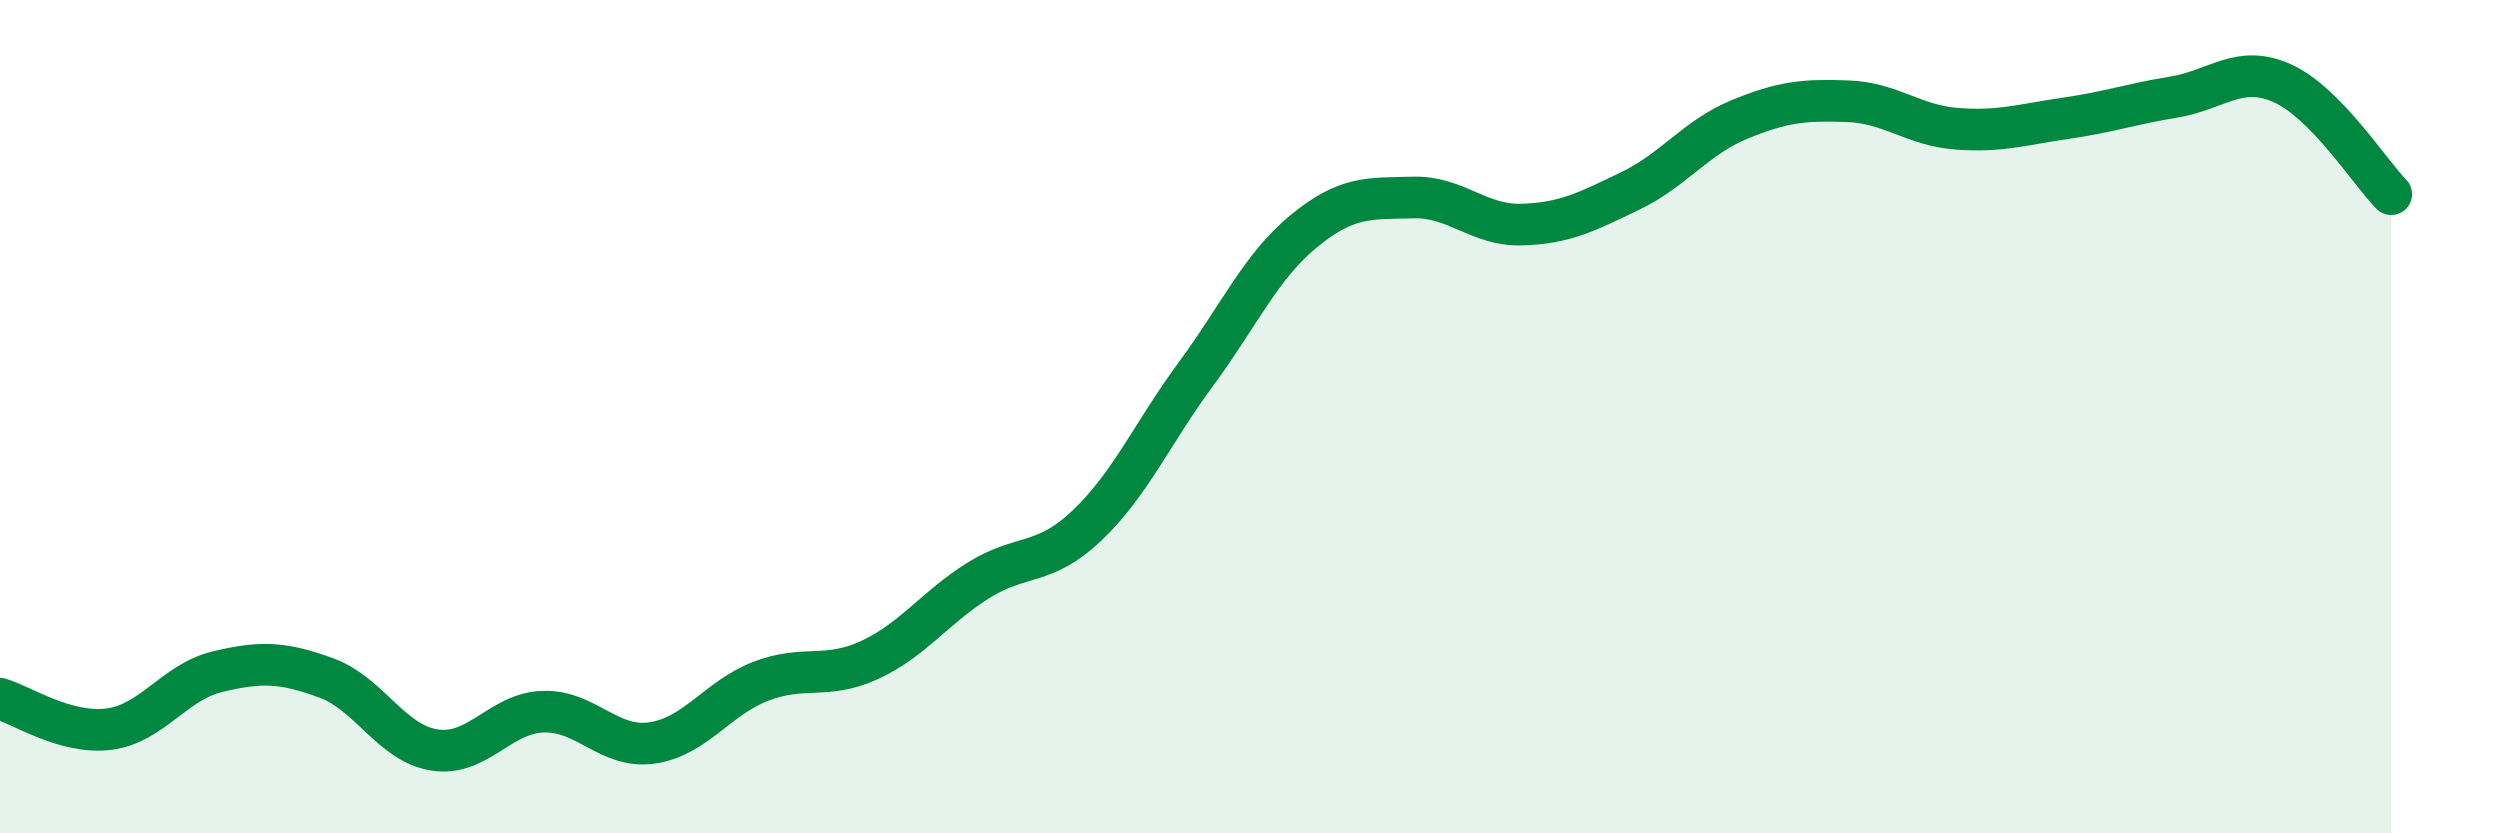
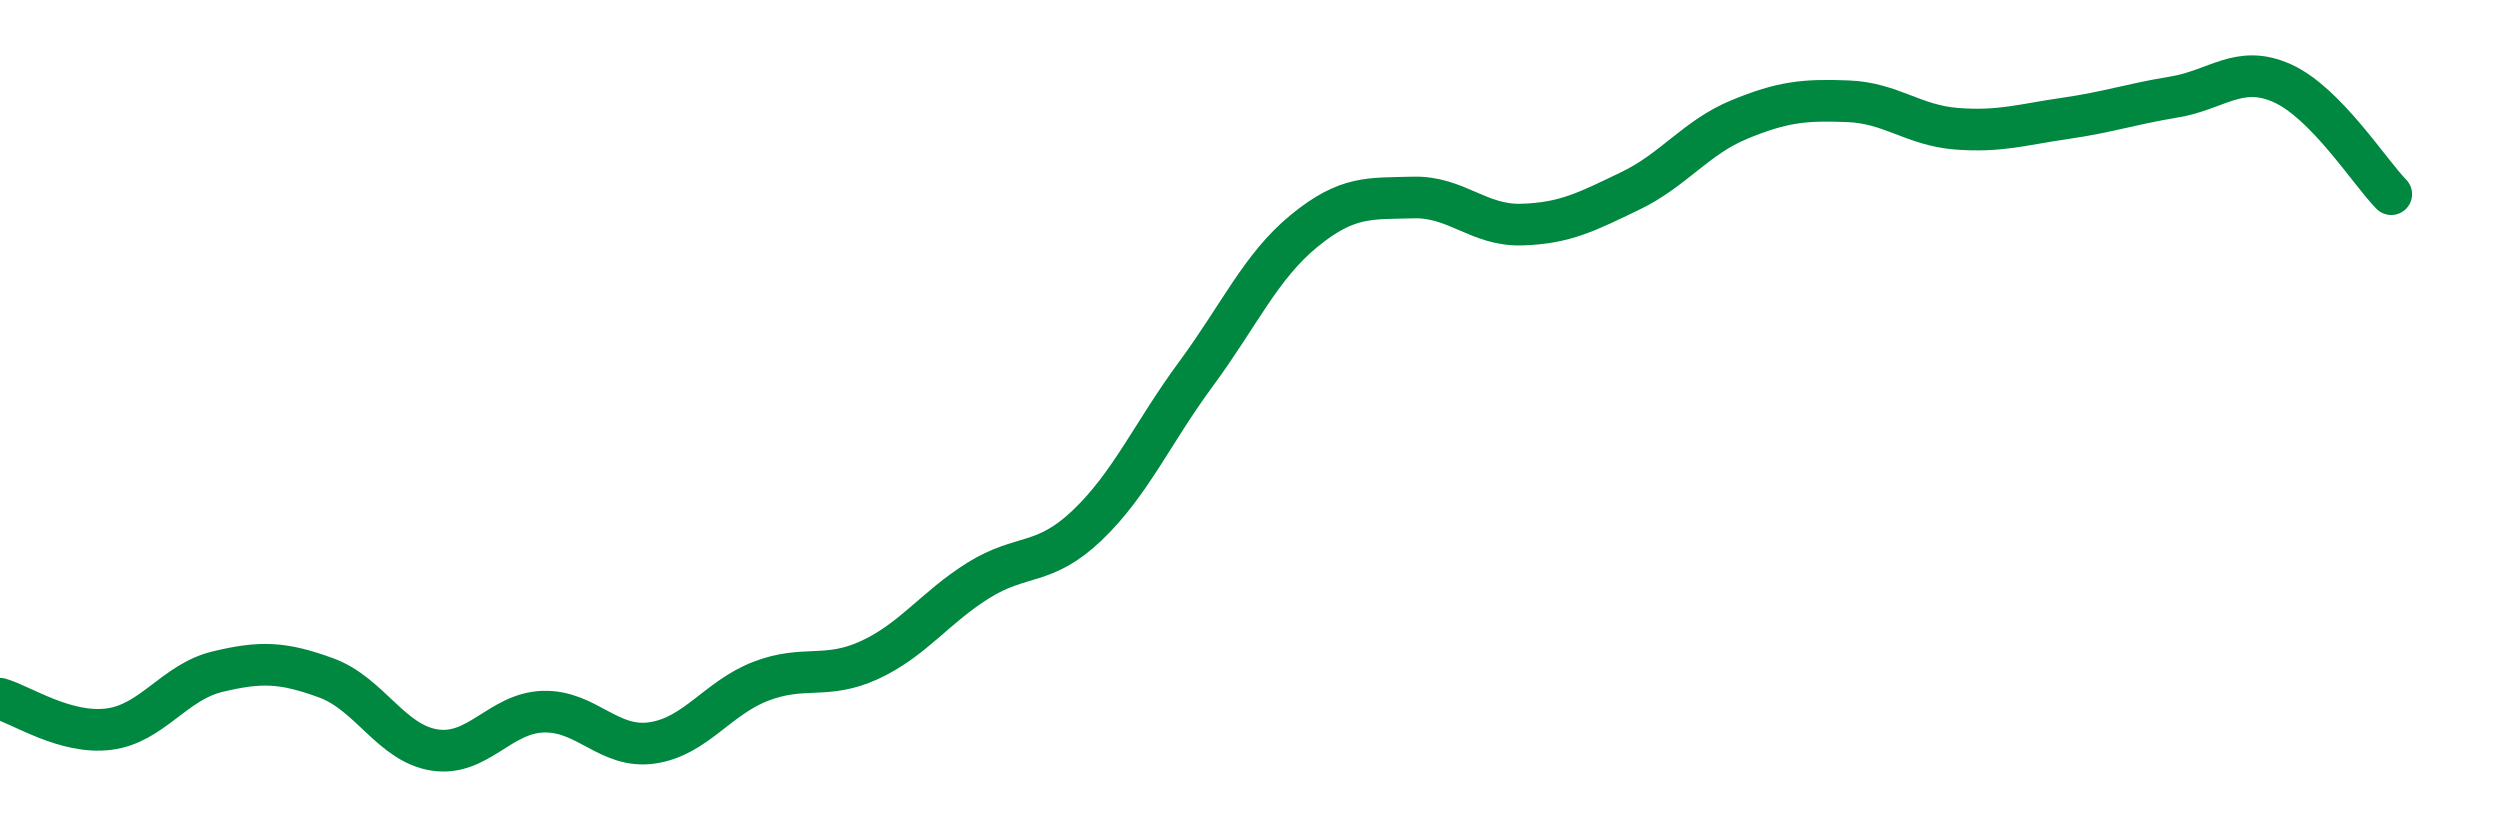
<svg xmlns="http://www.w3.org/2000/svg" width="60" height="20" viewBox="0 0 60 20">
-   <path d="M 0,16.77 C 0.52,16.92 1.57,17.63 2.61,17.5 C 3.65,17.37 4.18,16.37 5.22,16.12 C 6.26,15.87 6.79,15.89 7.83,16.27 C 8.87,16.65 9.39,17.84 10.43,18 C 11.47,18.16 12,17.11 13.04,17.08 C 14.08,17.05 14.61,17.98 15.65,17.83 C 16.69,17.68 17.22,16.75 18.26,16.35 C 19.3,15.95 19.83,16.32 20.87,15.84 C 21.91,15.36 22.44,14.58 23.48,13.93 C 24.52,13.28 25.05,13.6 26.09,12.61 C 27.13,11.62 27.66,10.39 28.7,8.98 C 29.74,7.57 30.26,6.39 31.3,5.54 C 32.34,4.69 32.87,4.77 33.91,4.74 C 34.95,4.71 35.48,5.42 36.52,5.39 C 37.56,5.36 38.09,5.08 39.13,4.58 C 40.17,4.08 40.7,3.3 41.74,2.87 C 42.78,2.44 43.31,2.39 44.35,2.43 C 45.39,2.47 45.92,3.01 46.96,3.09 C 48,3.17 48.53,2.99 49.57,2.84 C 50.61,2.69 51.13,2.5 52.17,2.33 C 53.21,2.16 53.74,1.53 54.78,2 C 55.82,2.47 56.87,4.13 57.39,4.66L57.39 20L0 20Z" fill="#008740" opacity="0.1" stroke-linecap="round" stroke-linejoin="round" />
  <path d="M 0,16.77 C 0.52,16.92 1.57,17.63 2.61,17.5 C 3.65,17.37 4.18,16.37 5.22,16.12 C 6.26,15.87 6.79,15.89 7.83,16.27 C 8.87,16.65 9.39,17.84 10.43,18 C 11.47,18.16 12,17.11 13.04,17.08 C 14.08,17.05 14.61,17.98 15.65,17.83 C 16.69,17.68 17.22,16.75 18.26,16.35 C 19.3,15.95 19.83,16.32 20.87,15.84 C 21.91,15.36 22.44,14.58 23.48,13.93 C 24.52,13.28 25.05,13.6 26.09,12.61 C 27.13,11.62 27.66,10.39 28.7,8.98 C 29.74,7.57 30.26,6.39 31.3,5.54 C 32.34,4.69 32.87,4.77 33.91,4.74 C 34.95,4.71 35.48,5.42 36.52,5.39 C 37.56,5.36 38.09,5.08 39.13,4.58 C 40.17,4.08 40.7,3.3 41.74,2.87 C 42.78,2.44 43.31,2.39 44.35,2.43 C 45.39,2.47 45.92,3.01 46.96,3.09 C 48,3.17 48.53,2.99 49.57,2.84 C 50.61,2.69 51.13,2.5 52.17,2.33 C 53.21,2.16 53.74,1.53 54.78,2 C 55.82,2.47 56.87,4.13 57.39,4.66" stroke="#008740" stroke-width="1" fill="none" stroke-linecap="round" stroke-linejoin="round" />
</svg>